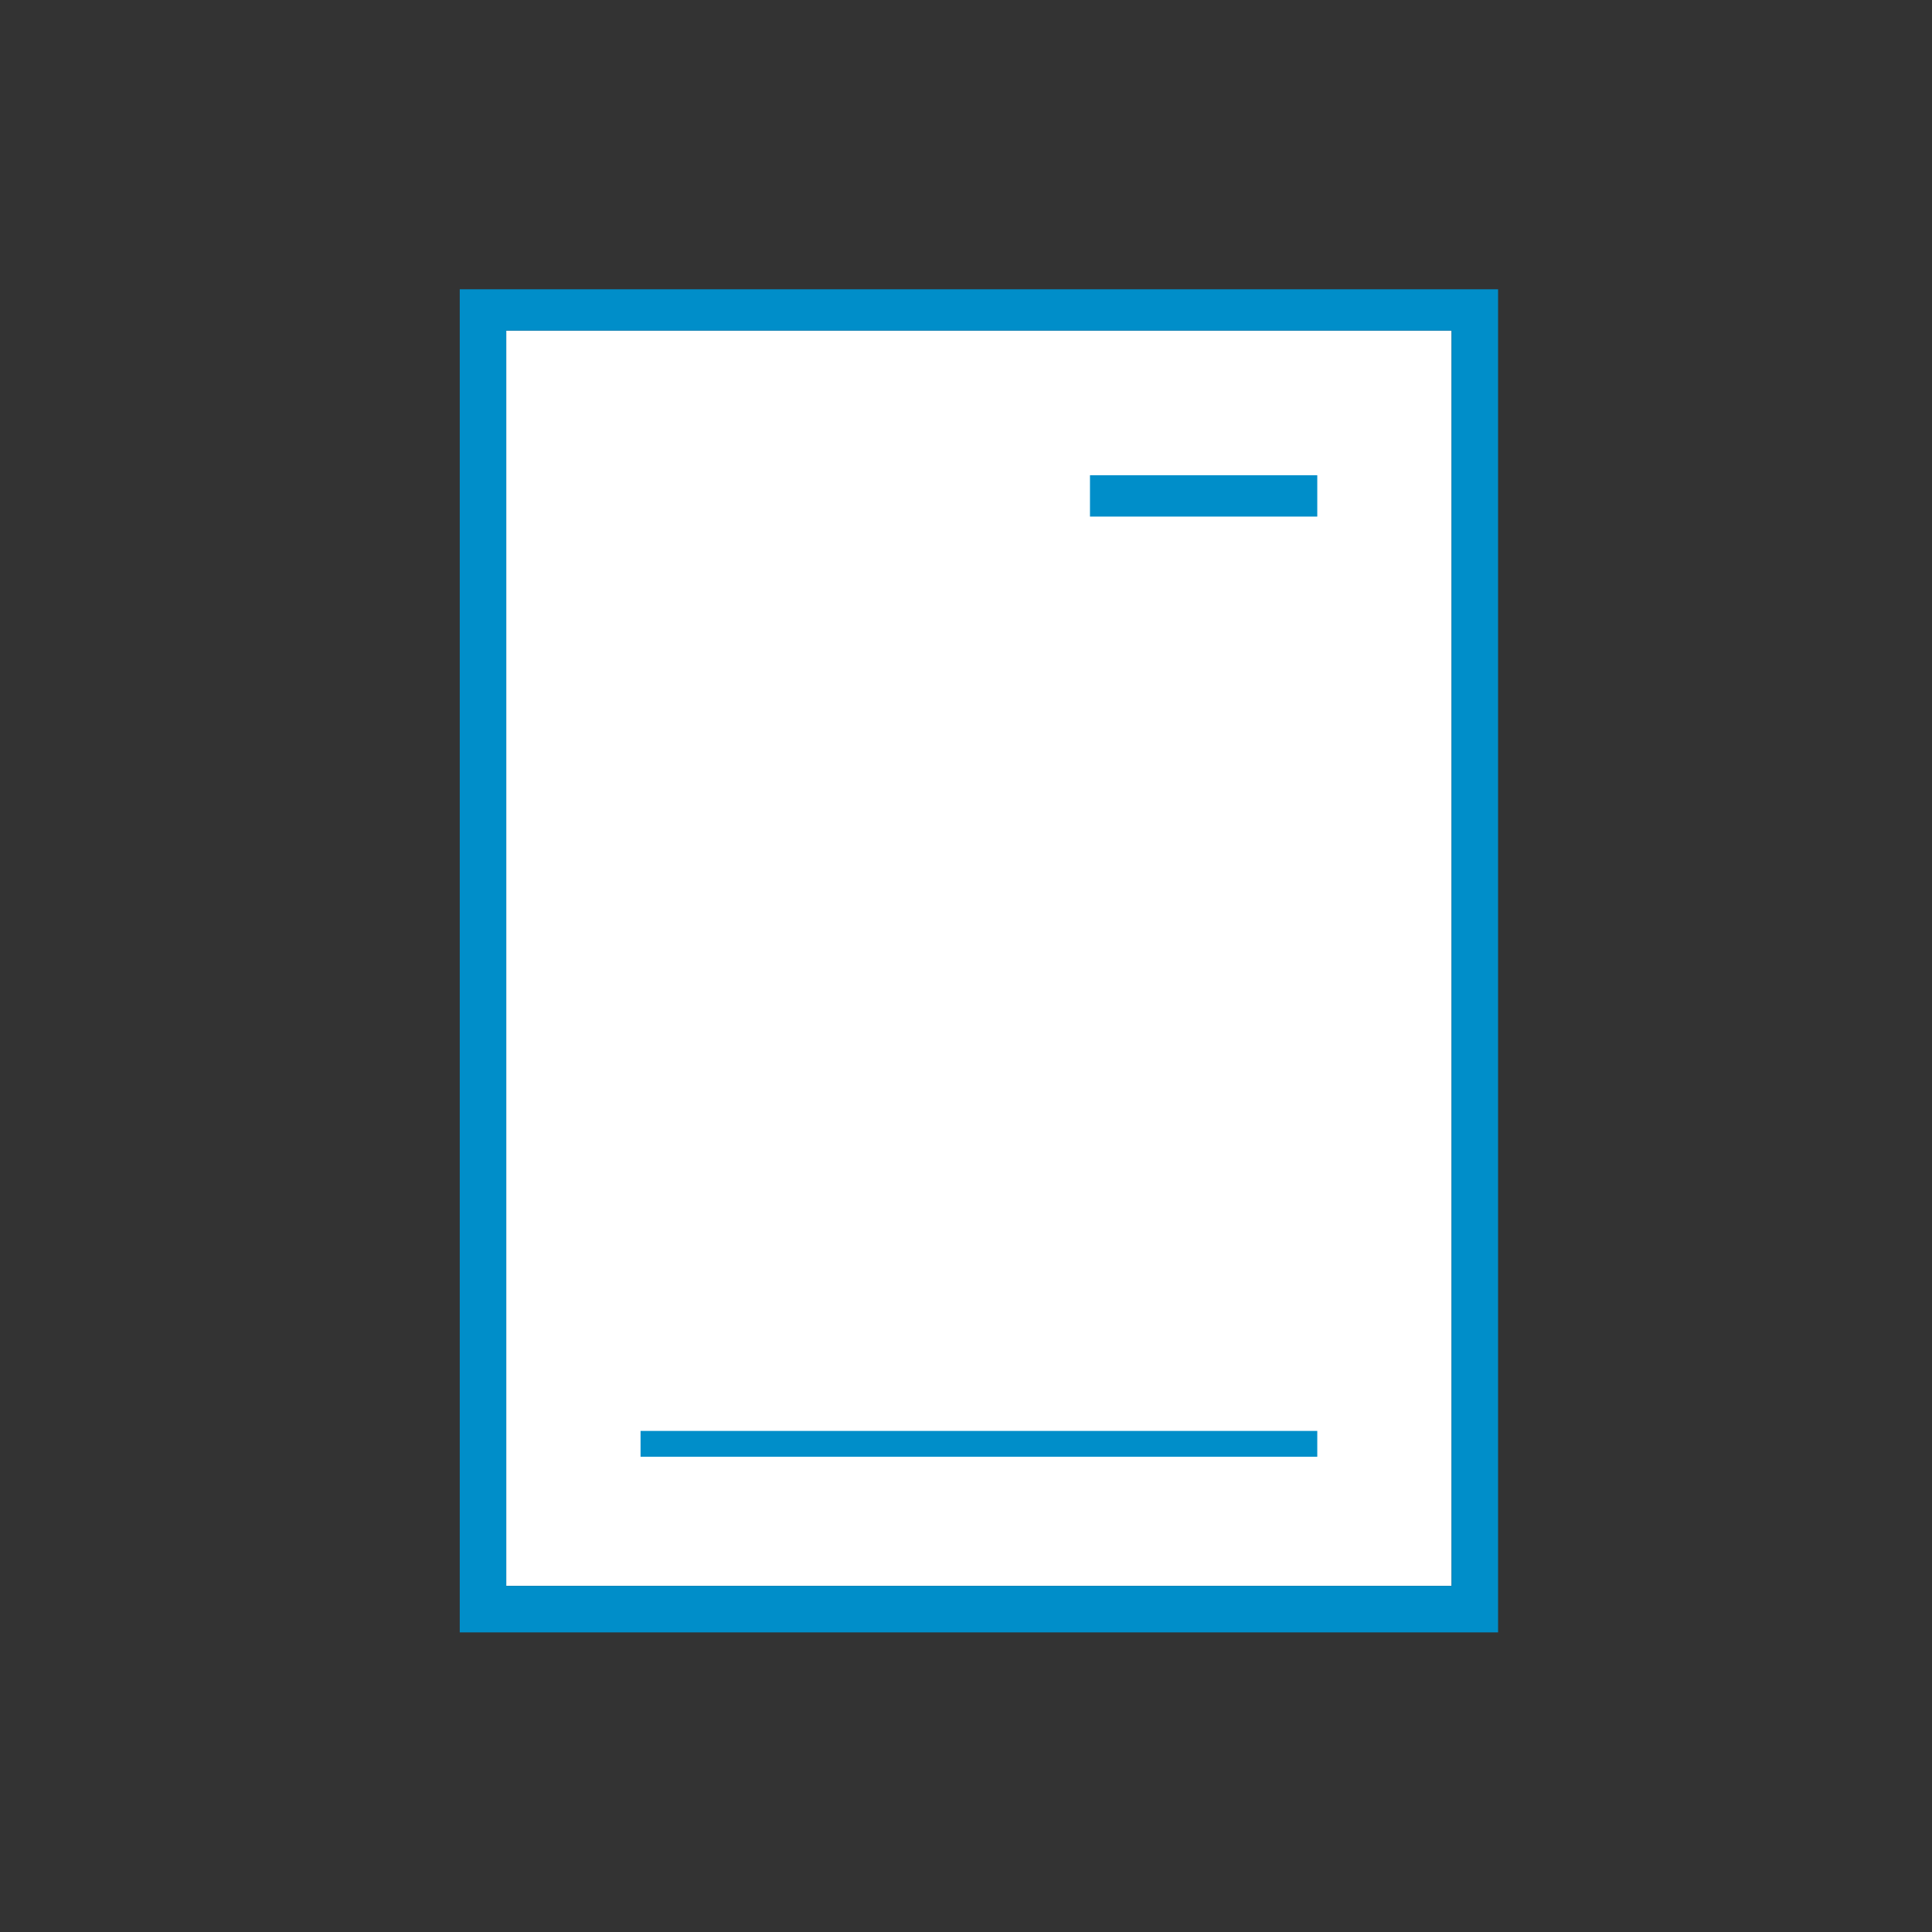
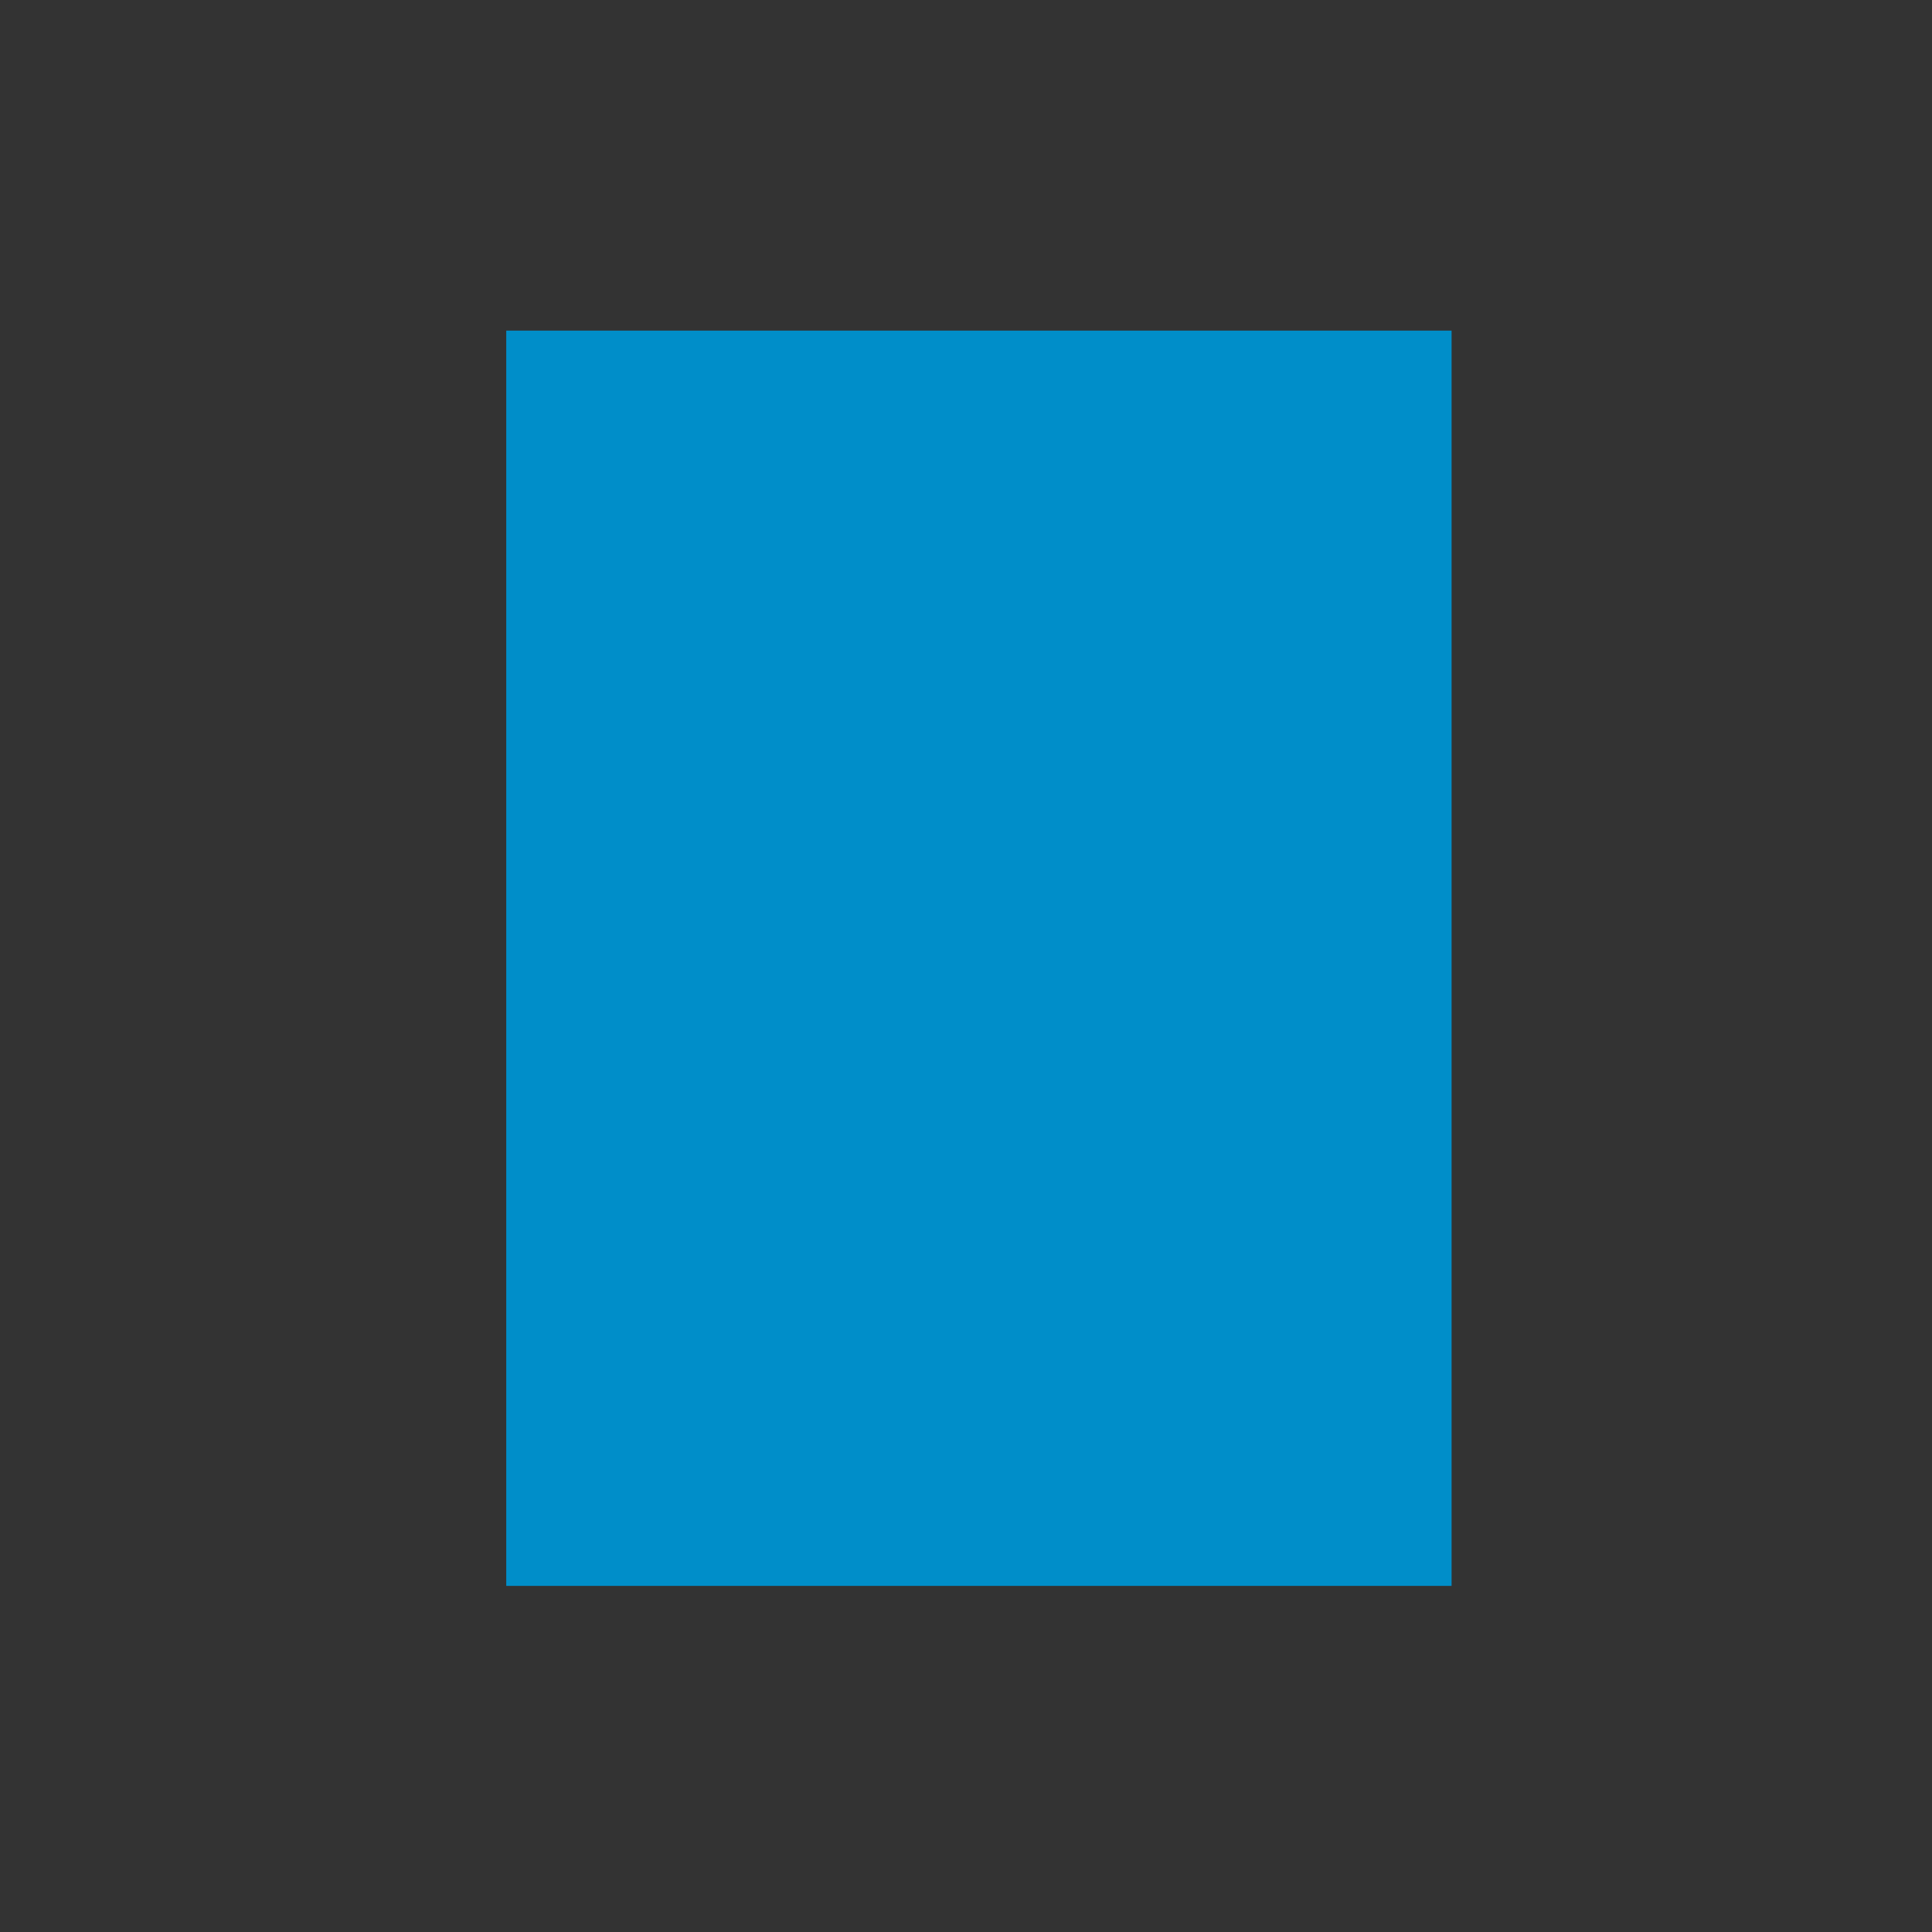
<svg xmlns="http://www.w3.org/2000/svg" version="1.1" id="_x23_Layer_1" x="0px" y="0px" viewBox="0 0 37.4 37.4" style="enable-background:new 0 0 37.4 37.4;" xml:space="preserve">
  <rect x="0" y="0" width="37.4" height="37.4" fill="#333333" stroke="none" />
  <style type="text/css">
	.st0{fill:#FFFFFF;}
	.st1{fill:#008EC9;}
	.st2{fill:#00A8E1;}
	.st3{fill:#058EC8;}
	.st4{fill:#B8D58B;}
	.st5{fill:#EC89A2;}
	.st6{fill:#F3ED6E;}
</style>
-   <rect x="9.8" y="6.4" class="st0" width="18.3" height="24.3" />
-   <path class="st1" d="M29,31.6H8.9V5.6H29V31.6z M9.8,30.7h18.3V6.4H9.8V30.7z" />
+   <path class="st1" d="M29,31.6V5.6H29V31.6z M9.8,30.7h18.3V6.4H9.8V30.7z" />
  <rect x="21.1" y="9.2" class="st1" width="4.4" height="0.8" />
-   <rect x="12.4" y="27.7" class="st1" width="13.1" height="0.5" />
</svg>